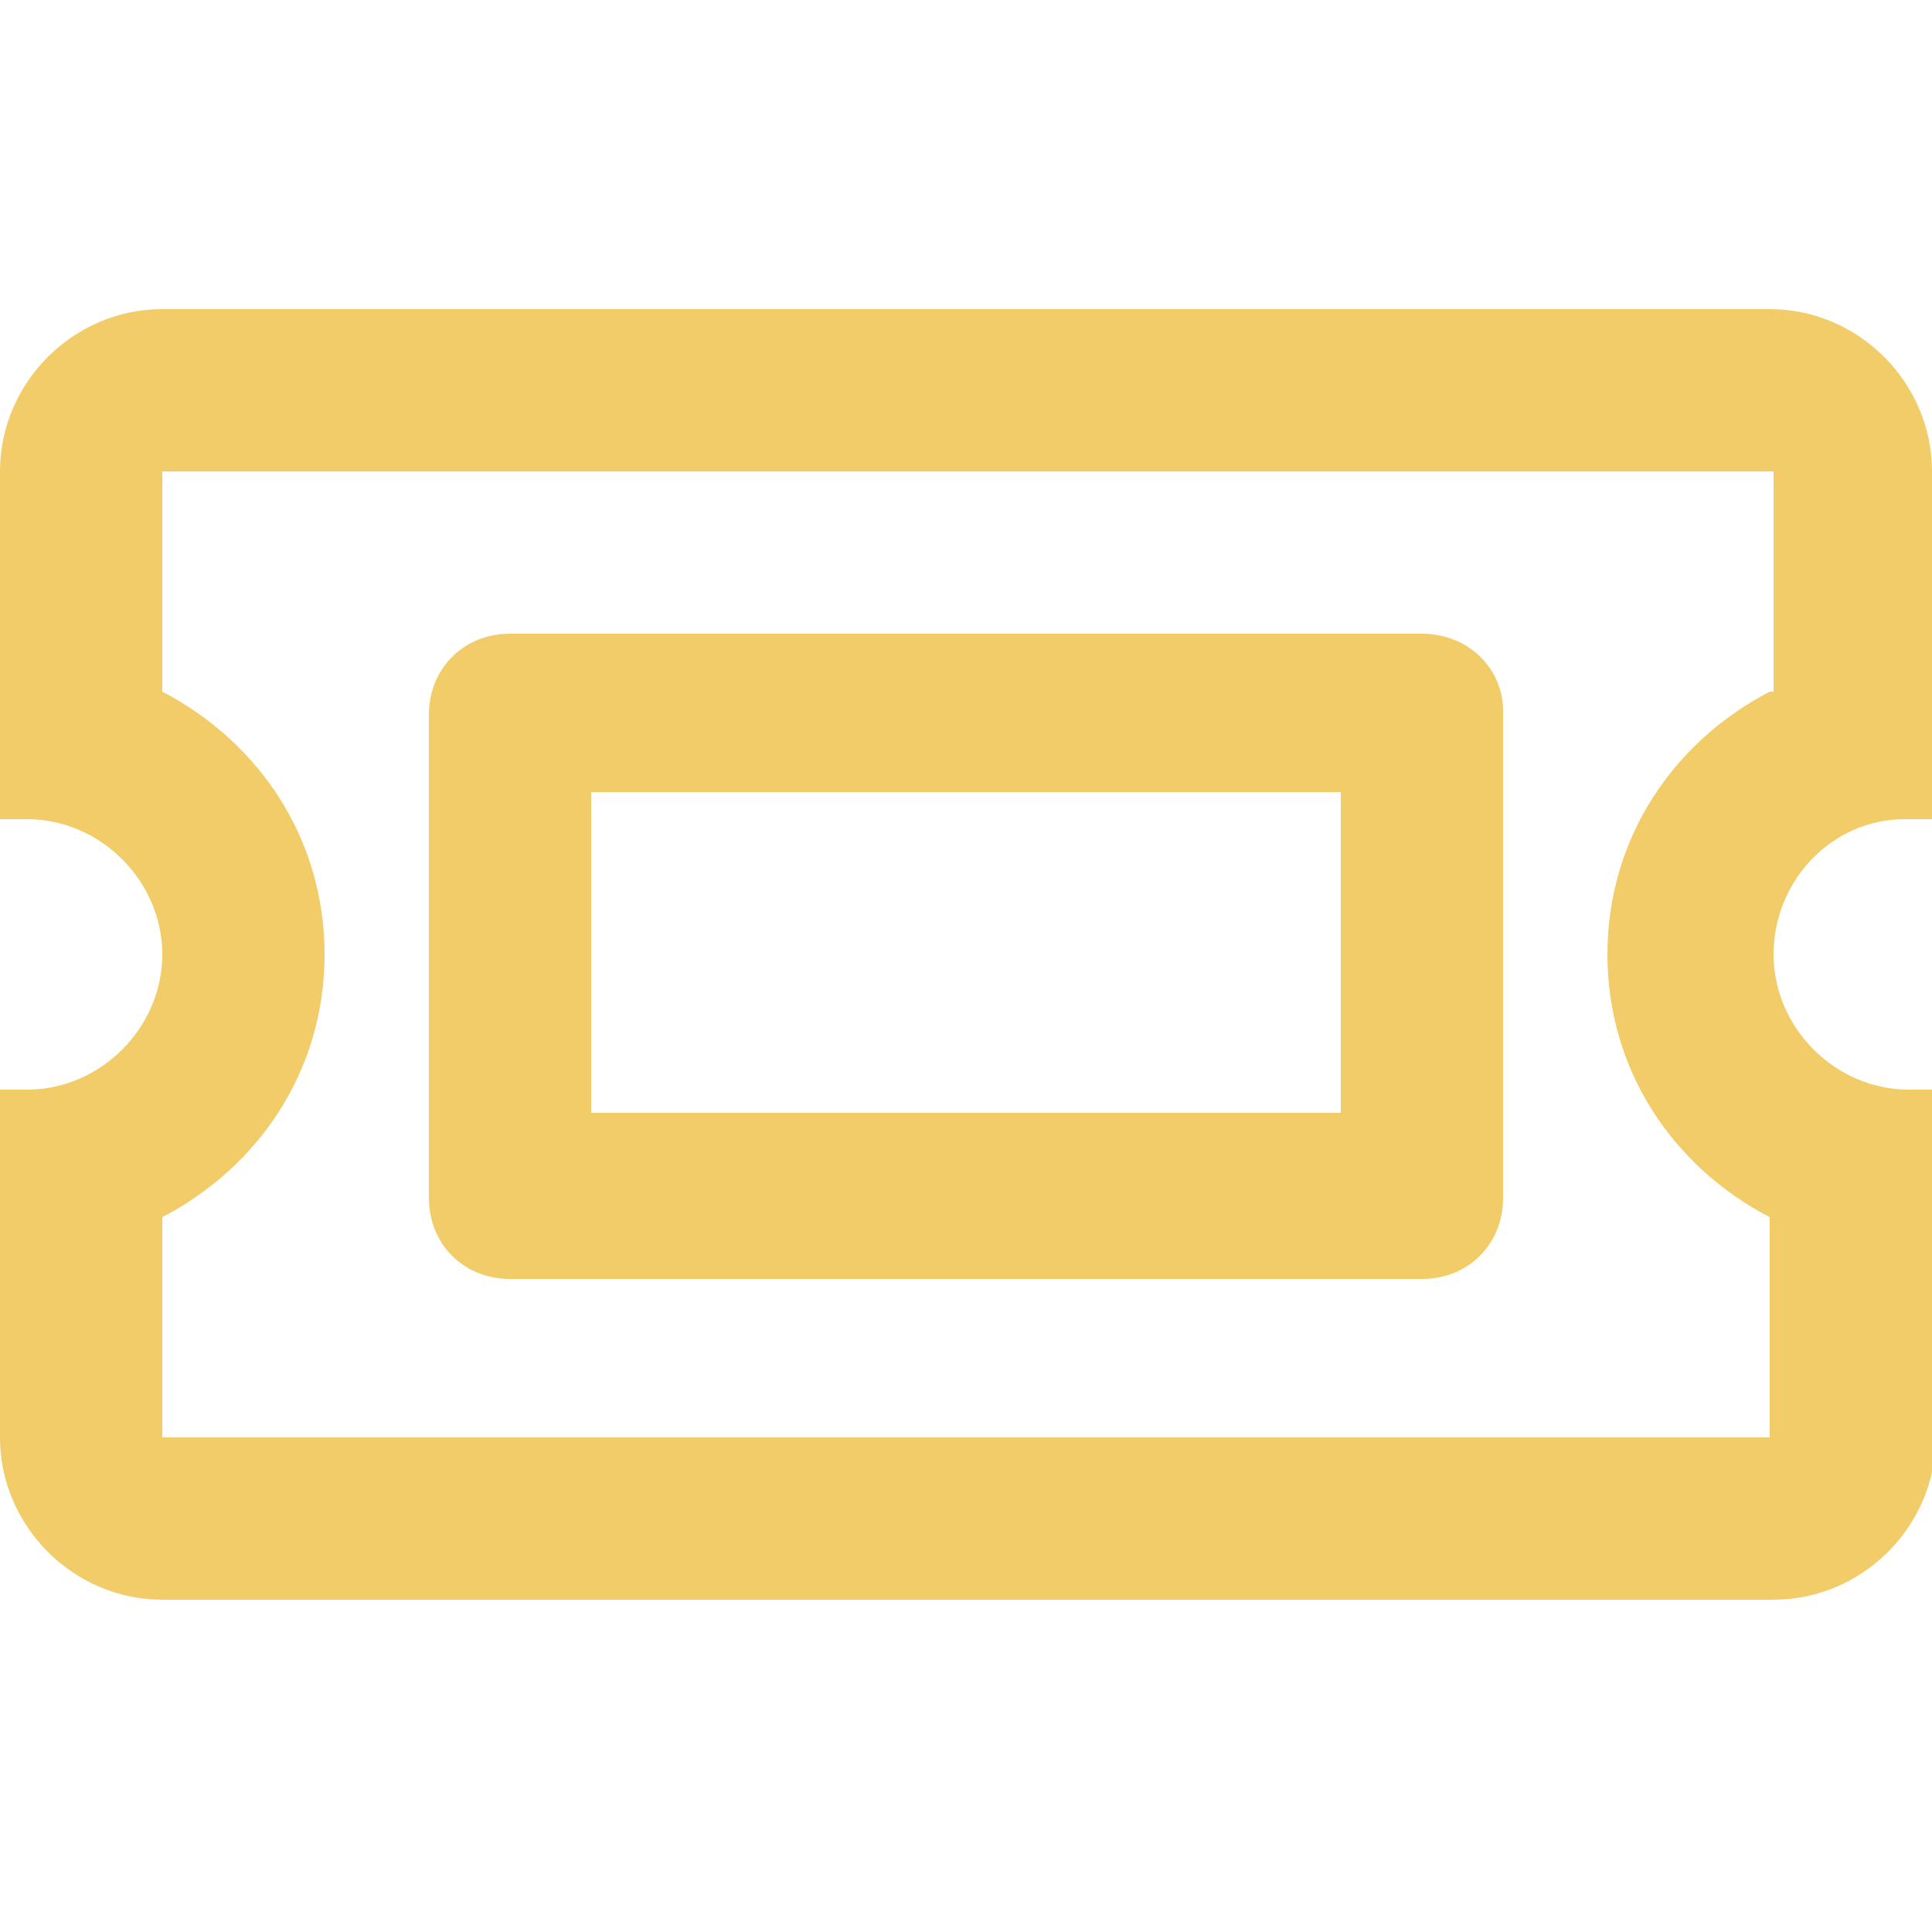
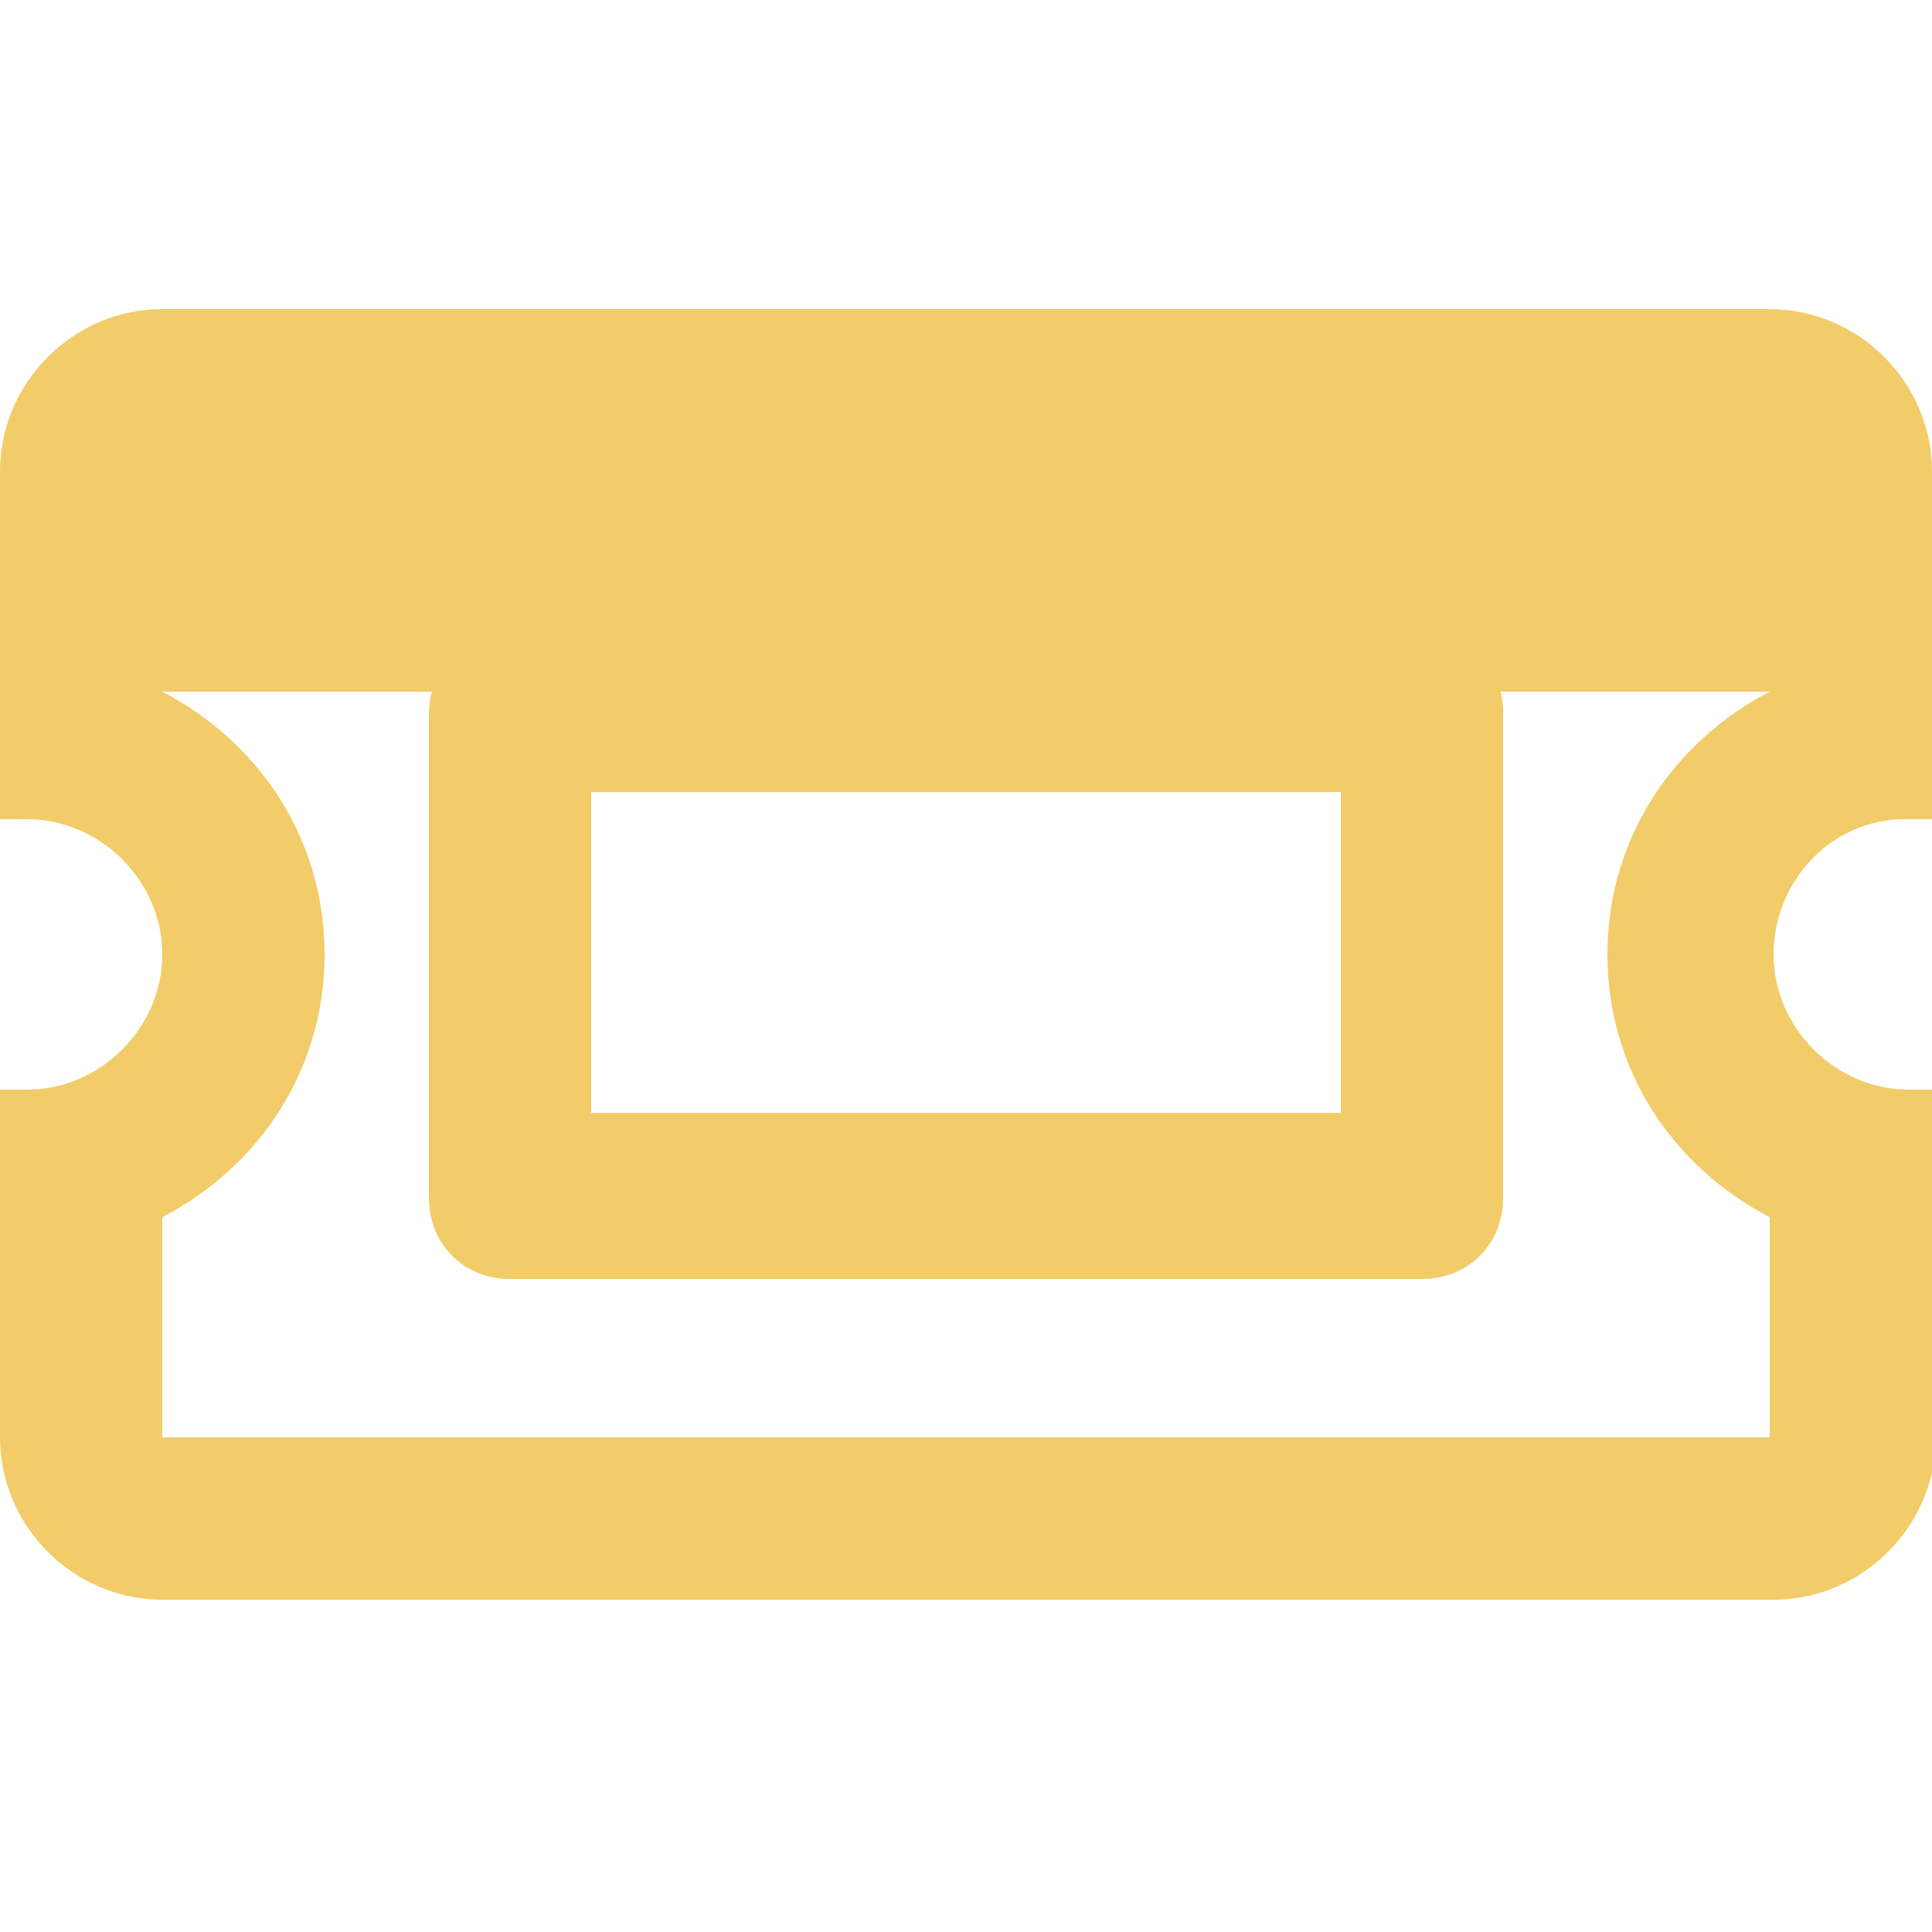
<svg xmlns="http://www.w3.org/2000/svg" version="1.1" id="Layer_1" x="0px" y="0px" viewBox="0 0 50 50" style="enable-background:new 0 0 50 50;" xml:space="preserve">
-   <path style="fill:#F1CC68;" d="M34.7,20.5v8.3H15.3v-8.3H34.7 M36.8,16.4H13.2c-1.2,0-2.1,0.9-2.1,2.1v12.5c0,1.2,0.9,2.1,2.1,2.1 h23.6c1.2,0,2.1-0.9,2.1-2.1V18.4C38.9,17.3,38,16.4,36.8,16.4z M49.3,21.2H50v-9C50,9.9,48.1,8,45.8,8H4.2C1.9,8,0,9.9,0,12.2v9 h0.7c1.9,0,3.5,1.6,3.5,3.5s-1.6,3.5-3.5,3.5H0v9c0,2.3,1.9,4.2,4.2,4.2h41.7c2.3,0,4.2-1.9,4.2-4.2v-9h-0.7c-1.9,0-3.5-1.6-3.5-3.5 S47.4,21.2,49.3,21.2z M45.8,17.9c-2.5,1.3-4.2,3.8-4.2,6.8s1.7,5.5,4.2,6.8v5.7H4.2v-5.7c2.5-1.3,4.2-3.8,4.2-6.8s-1.7-5.5-4.2-6.8 v-5.7h41.7V17.9z" />
+   <path style="fill:#F1CC68;" d="M34.7,20.5v8.3H15.3v-8.3H34.7 M36.8,16.4H13.2c-1.2,0-2.1,0.9-2.1,2.1v12.5c0,1.2,0.9,2.1,2.1,2.1 h23.6c1.2,0,2.1-0.9,2.1-2.1V18.4C38.9,17.3,38,16.4,36.8,16.4z M49.3,21.2H50v-9C50,9.9,48.1,8,45.8,8H4.2C1.9,8,0,9.9,0,12.2v9 h0.7c1.9,0,3.5,1.6,3.5,3.5s-1.6,3.5-3.5,3.5H0v9c0,2.3,1.9,4.2,4.2,4.2h41.7c2.3,0,4.2-1.9,4.2-4.2v-9h-0.7c-1.9,0-3.5-1.6-3.5-3.5 S47.4,21.2,49.3,21.2z M45.8,17.9c-2.5,1.3-4.2,3.8-4.2,6.8s1.7,5.5,4.2,6.8v5.7H4.2v-5.7c2.5-1.3,4.2-3.8,4.2-6.8s-1.7-5.5-4.2-6.8 h41.7V17.9z" />
</svg>